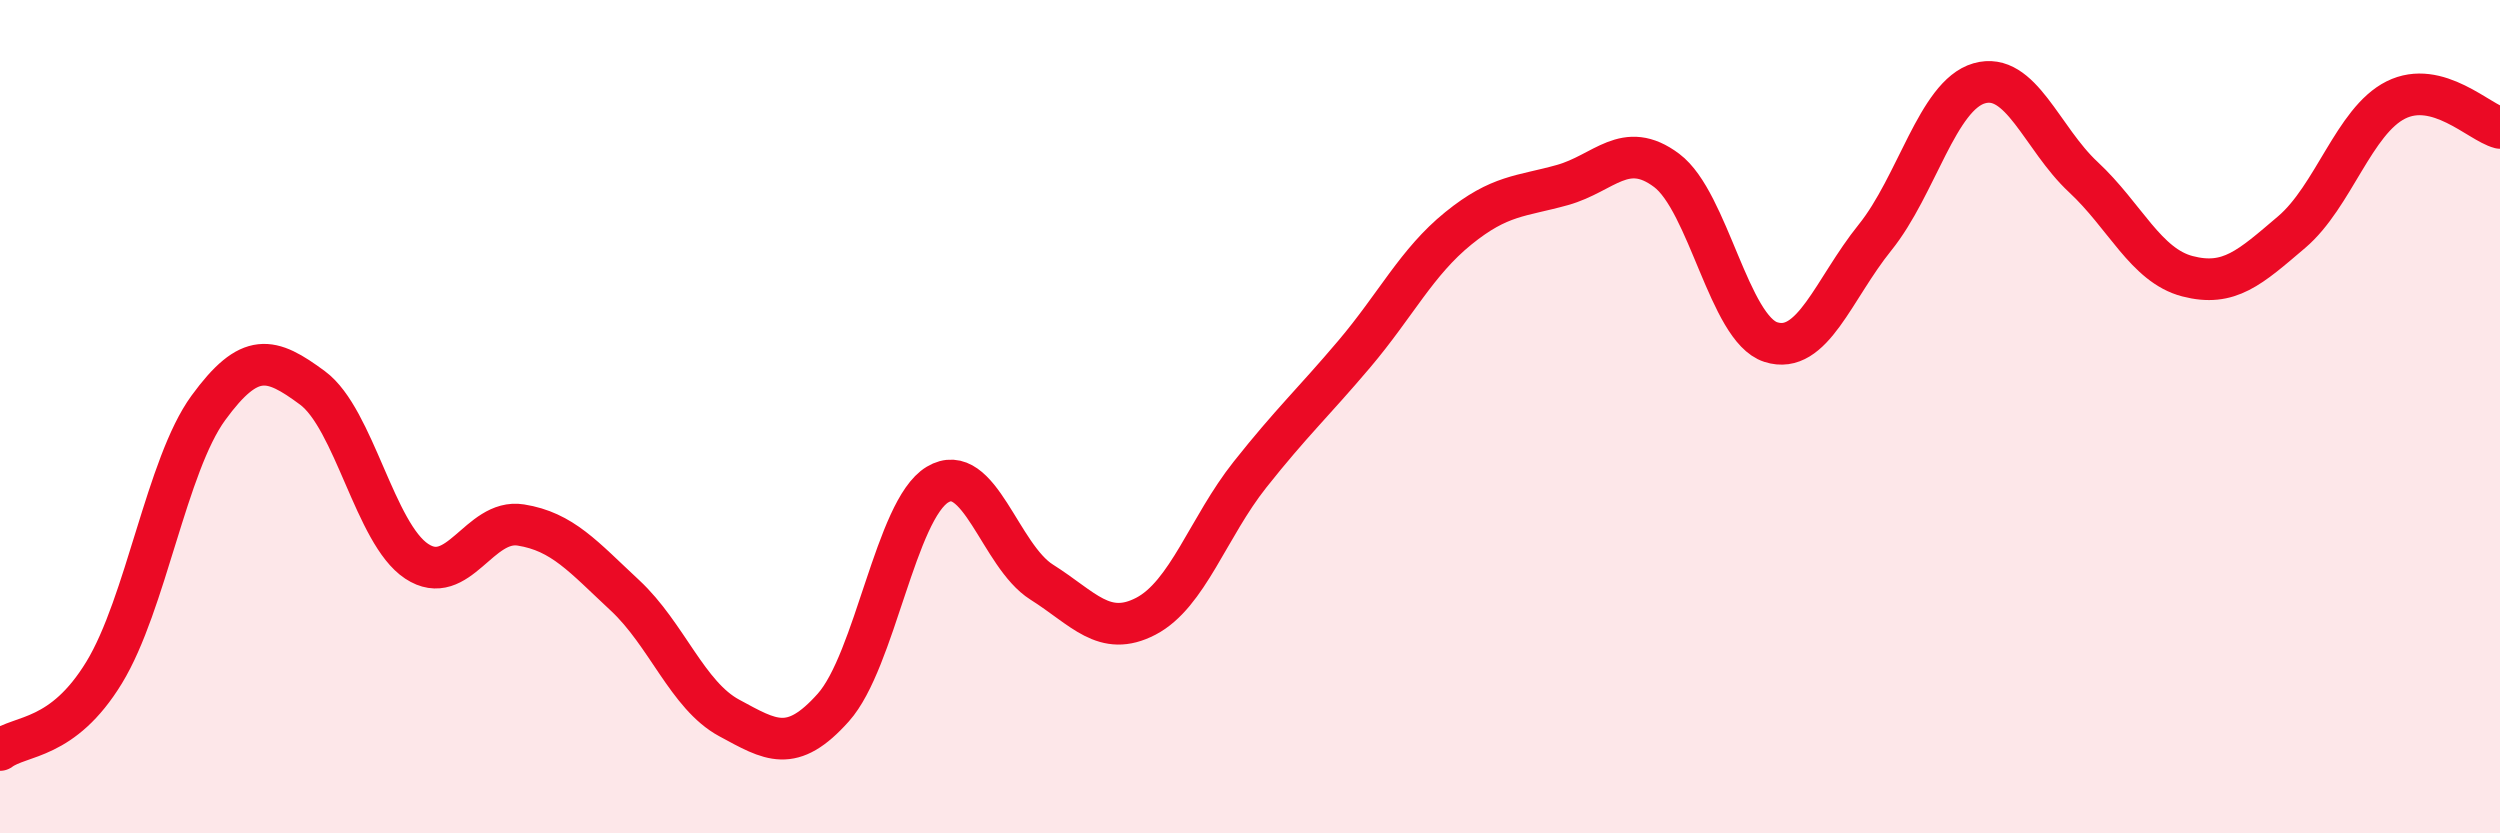
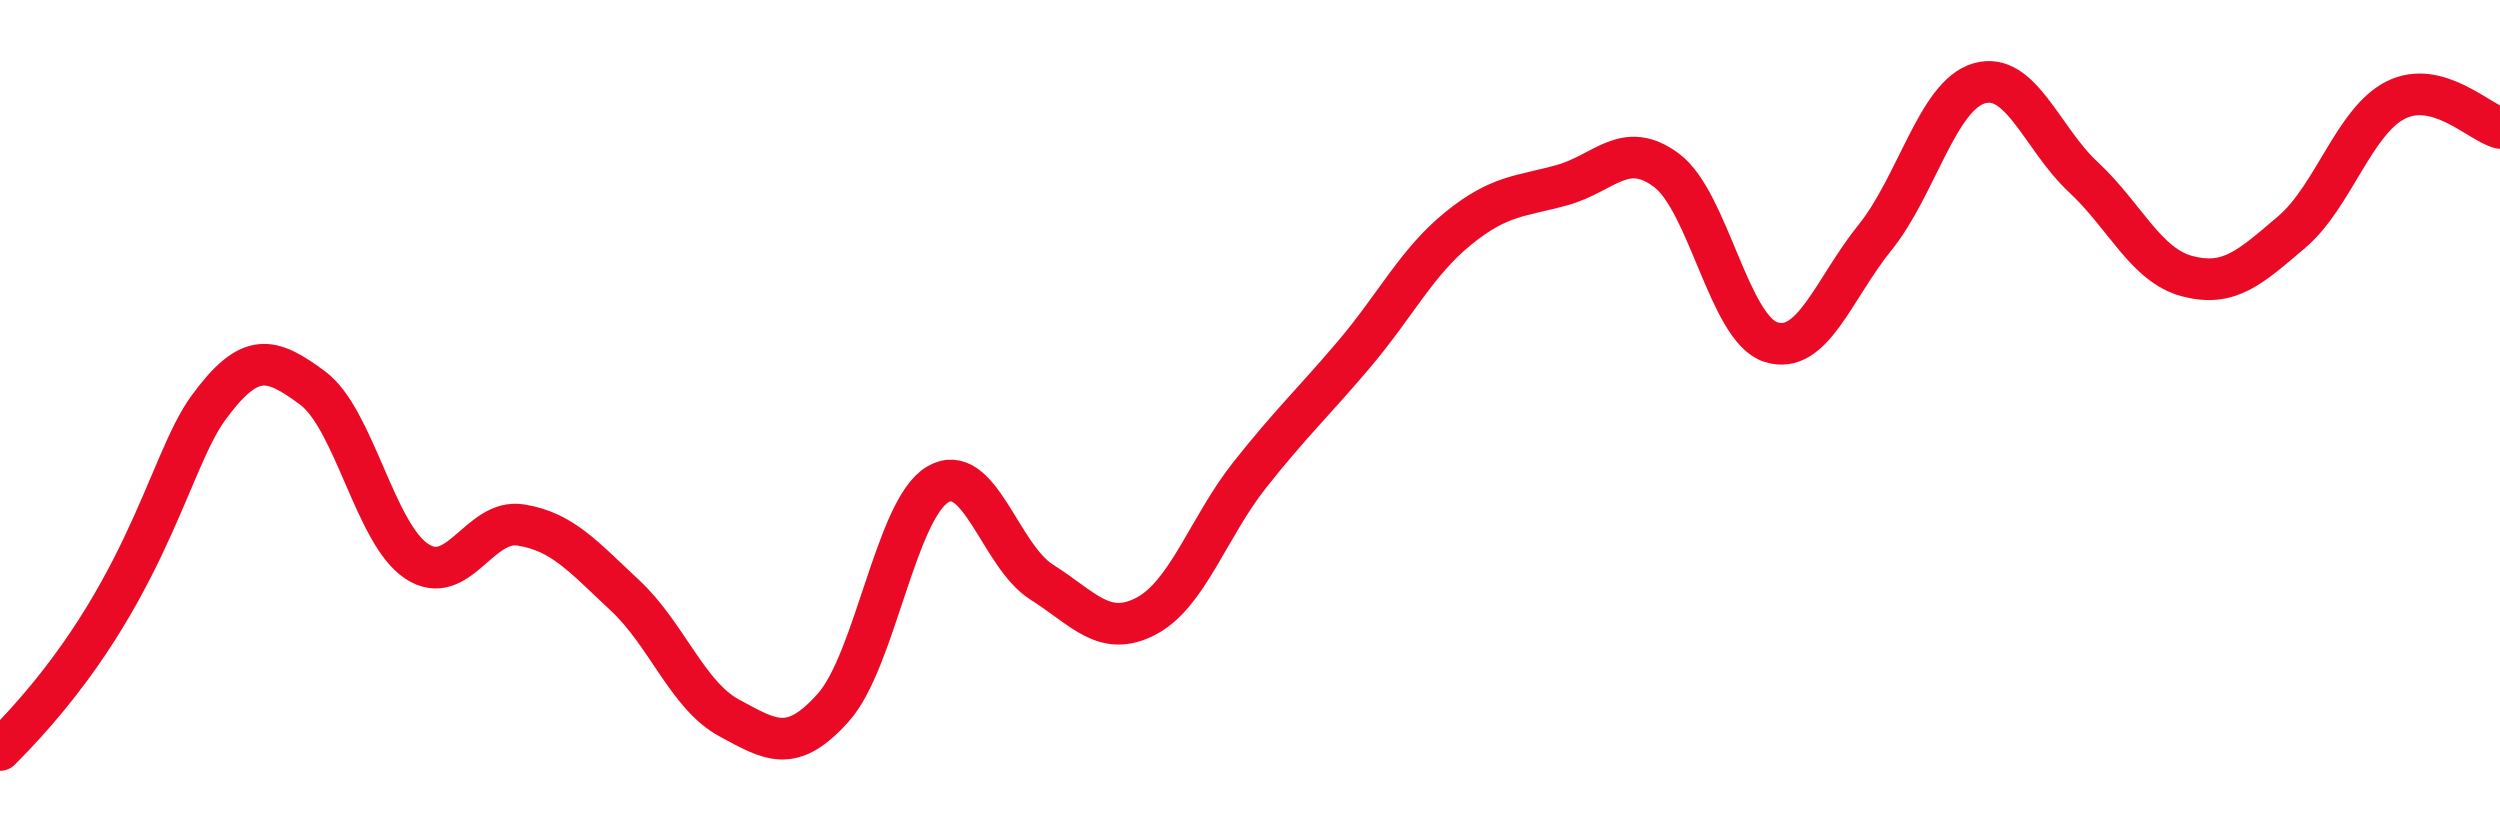
<svg xmlns="http://www.w3.org/2000/svg" width="60" height="20" viewBox="0 0 60 20">
-   <path d="M 0,18 C 0.5,17.63 1.5,17.78 2.5,16.14 C 3.5,14.5 4,11.16 5,9.79 C 6,8.42 6.5,8.57 7.5,9.31 C 8.5,10.05 9,12.81 10,13.47 C 11,14.13 11.5,12.44 12.5,12.6 C 13.5,12.76 14,13.36 15,14.29 C 16,15.22 16.5,16.69 17.5,17.23 C 18.5,17.77 19,18.1 20,16.98 C 21,15.86 21.5,12.23 22.5,11.63 C 23.5,11.03 24,13.34 25,13.97 C 26,14.6 26.5,15.31 27.5,14.79 C 28.5,14.27 29,12.65 30,11.39 C 31,10.13 31.5,9.68 32.5,8.5 C 33.5,7.32 34,6.29 35,5.48 C 36,4.67 36.5,4.72 37.5,4.44 C 38.5,4.16 39,3.34 40,4.09 C 41,4.84 41.5,7.89 42.5,8.21 C 43.5,8.53 44,6.94 45,5.7 C 46,4.46 46.5,2.29 47.5,2 C 48.5,1.71 49,3.32 50,4.25 C 51,5.18 51.5,6.37 52.5,6.63 C 53.5,6.89 54,6.42 55,5.57 C 56,4.72 56.5,2.9 57.5,2.4 C 58.5,1.9 59.5,2.94 60,3.07L60 20L0 20Z" fill="#EB0A25" opacity="0.1" stroke-linecap="round" stroke-linejoin="round" />
-   <path d="M 0,18 C 0.5,17.63 1.5,17.78 2.5,16.14 C 3.5,14.5 4,11.16 5,9.79 C 6,8.42 6.5,8.57 7.5,9.31 C 8.5,10.05 9,12.81 10,13.47 C 11,14.13 11.5,12.44 12.5,12.6 C 13.5,12.76 14,13.36 15,14.29 C 16,15.22 16.5,16.69 17.5,17.23 C 18.5,17.77 19,18.1 20,16.98 C 21,15.86 21.5,12.23 22.5,11.63 C 23.5,11.03 24,13.34 25,13.97 C 26,14.6 26.5,15.31 27.5,14.79 C 28.5,14.27 29,12.65 30,11.39 C 31,10.13 31.5,9.68 32.5,8.5 C 33.5,7.32 34,6.29 35,5.48 C 36,4.67 36.5,4.72 37.5,4.44 C 38.5,4.16 39,3.34 40,4.09 C 41,4.84 41.5,7.89 42.5,8.21 C 43.5,8.53 44,6.94 45,5.7 C 46,4.46 46.5,2.29 47.5,2 C 48.5,1.71 49,3.32 50,4.25 C 51,5.18 51.5,6.37 52.5,6.63 C 53.5,6.89 54,6.42 55,5.57 C 56,4.72 56.5,2.9 57.5,2.4 C 58.5,1.9 59.5,2.94 60,3.07" stroke="#EB0A25" stroke-width="1" fill="none" stroke-linecap="round" stroke-linejoin="round" />
+   <path d="M 0,18 C 3.5,14.5 4,11.16 5,9.79 C 6,8.42 6.5,8.57 7.5,9.31 C 8.5,10.05 9,12.81 10,13.47 C 11,14.13 11.5,12.44 12.5,12.6 C 13.5,12.76 14,13.36 15,14.29 C 16,15.22 16.5,16.69 17.5,17.23 C 18.5,17.77 19,18.1 20,16.98 C 21,15.86 21.5,12.23 22.5,11.63 C 23.5,11.03 24,13.34 25,13.97 C 26,14.6 26.5,15.31 27.5,14.79 C 28.5,14.27 29,12.65 30,11.39 C 31,10.13 31.5,9.68 32.5,8.5 C 33.5,7.32 34,6.29 35,5.48 C 36,4.67 36.5,4.72 37.5,4.44 C 38.5,4.16 39,3.34 40,4.09 C 41,4.84 41.5,7.89 42.5,8.21 C 43.5,8.53 44,6.94 45,5.7 C 46,4.46 46.5,2.29 47.5,2 C 48.5,1.71 49,3.32 50,4.25 C 51,5.18 51.5,6.37 52.5,6.63 C 53.5,6.89 54,6.42 55,5.57 C 56,4.72 56.5,2.9 57.5,2.4 C 58.5,1.9 59.5,2.94 60,3.07" stroke="#EB0A25" stroke-width="1" fill="none" stroke-linecap="round" stroke-linejoin="round" />
</svg>